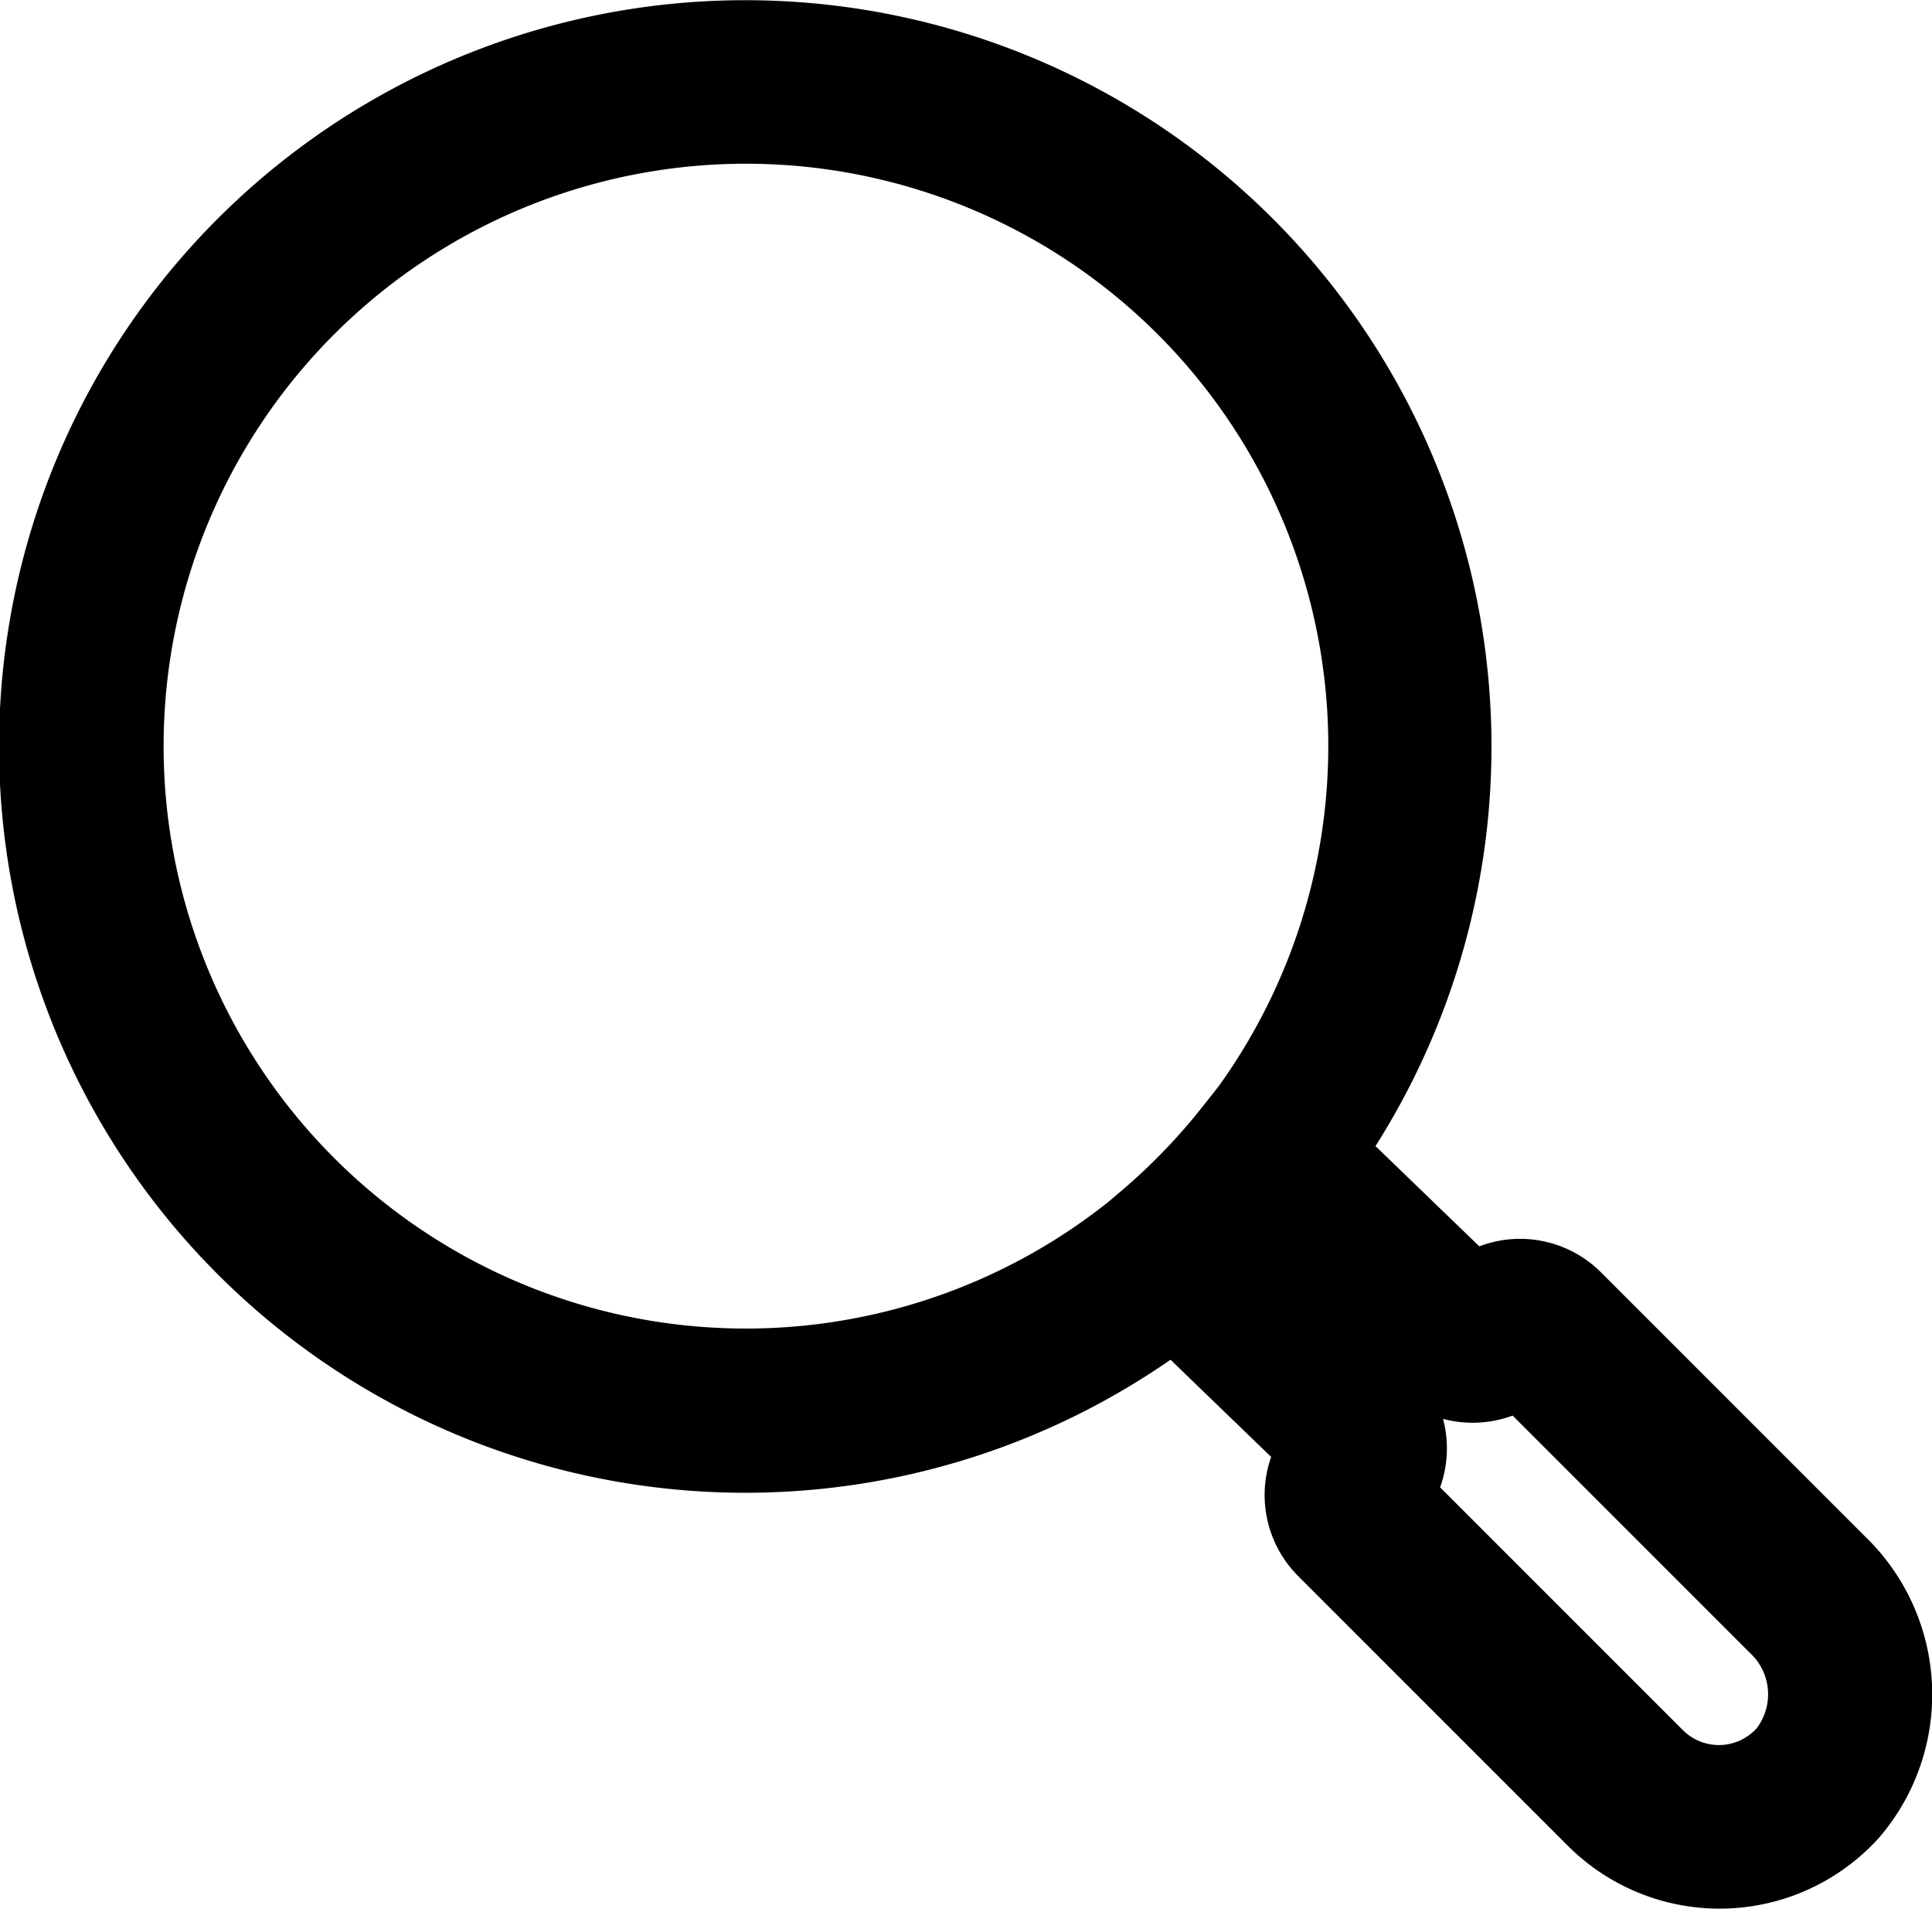
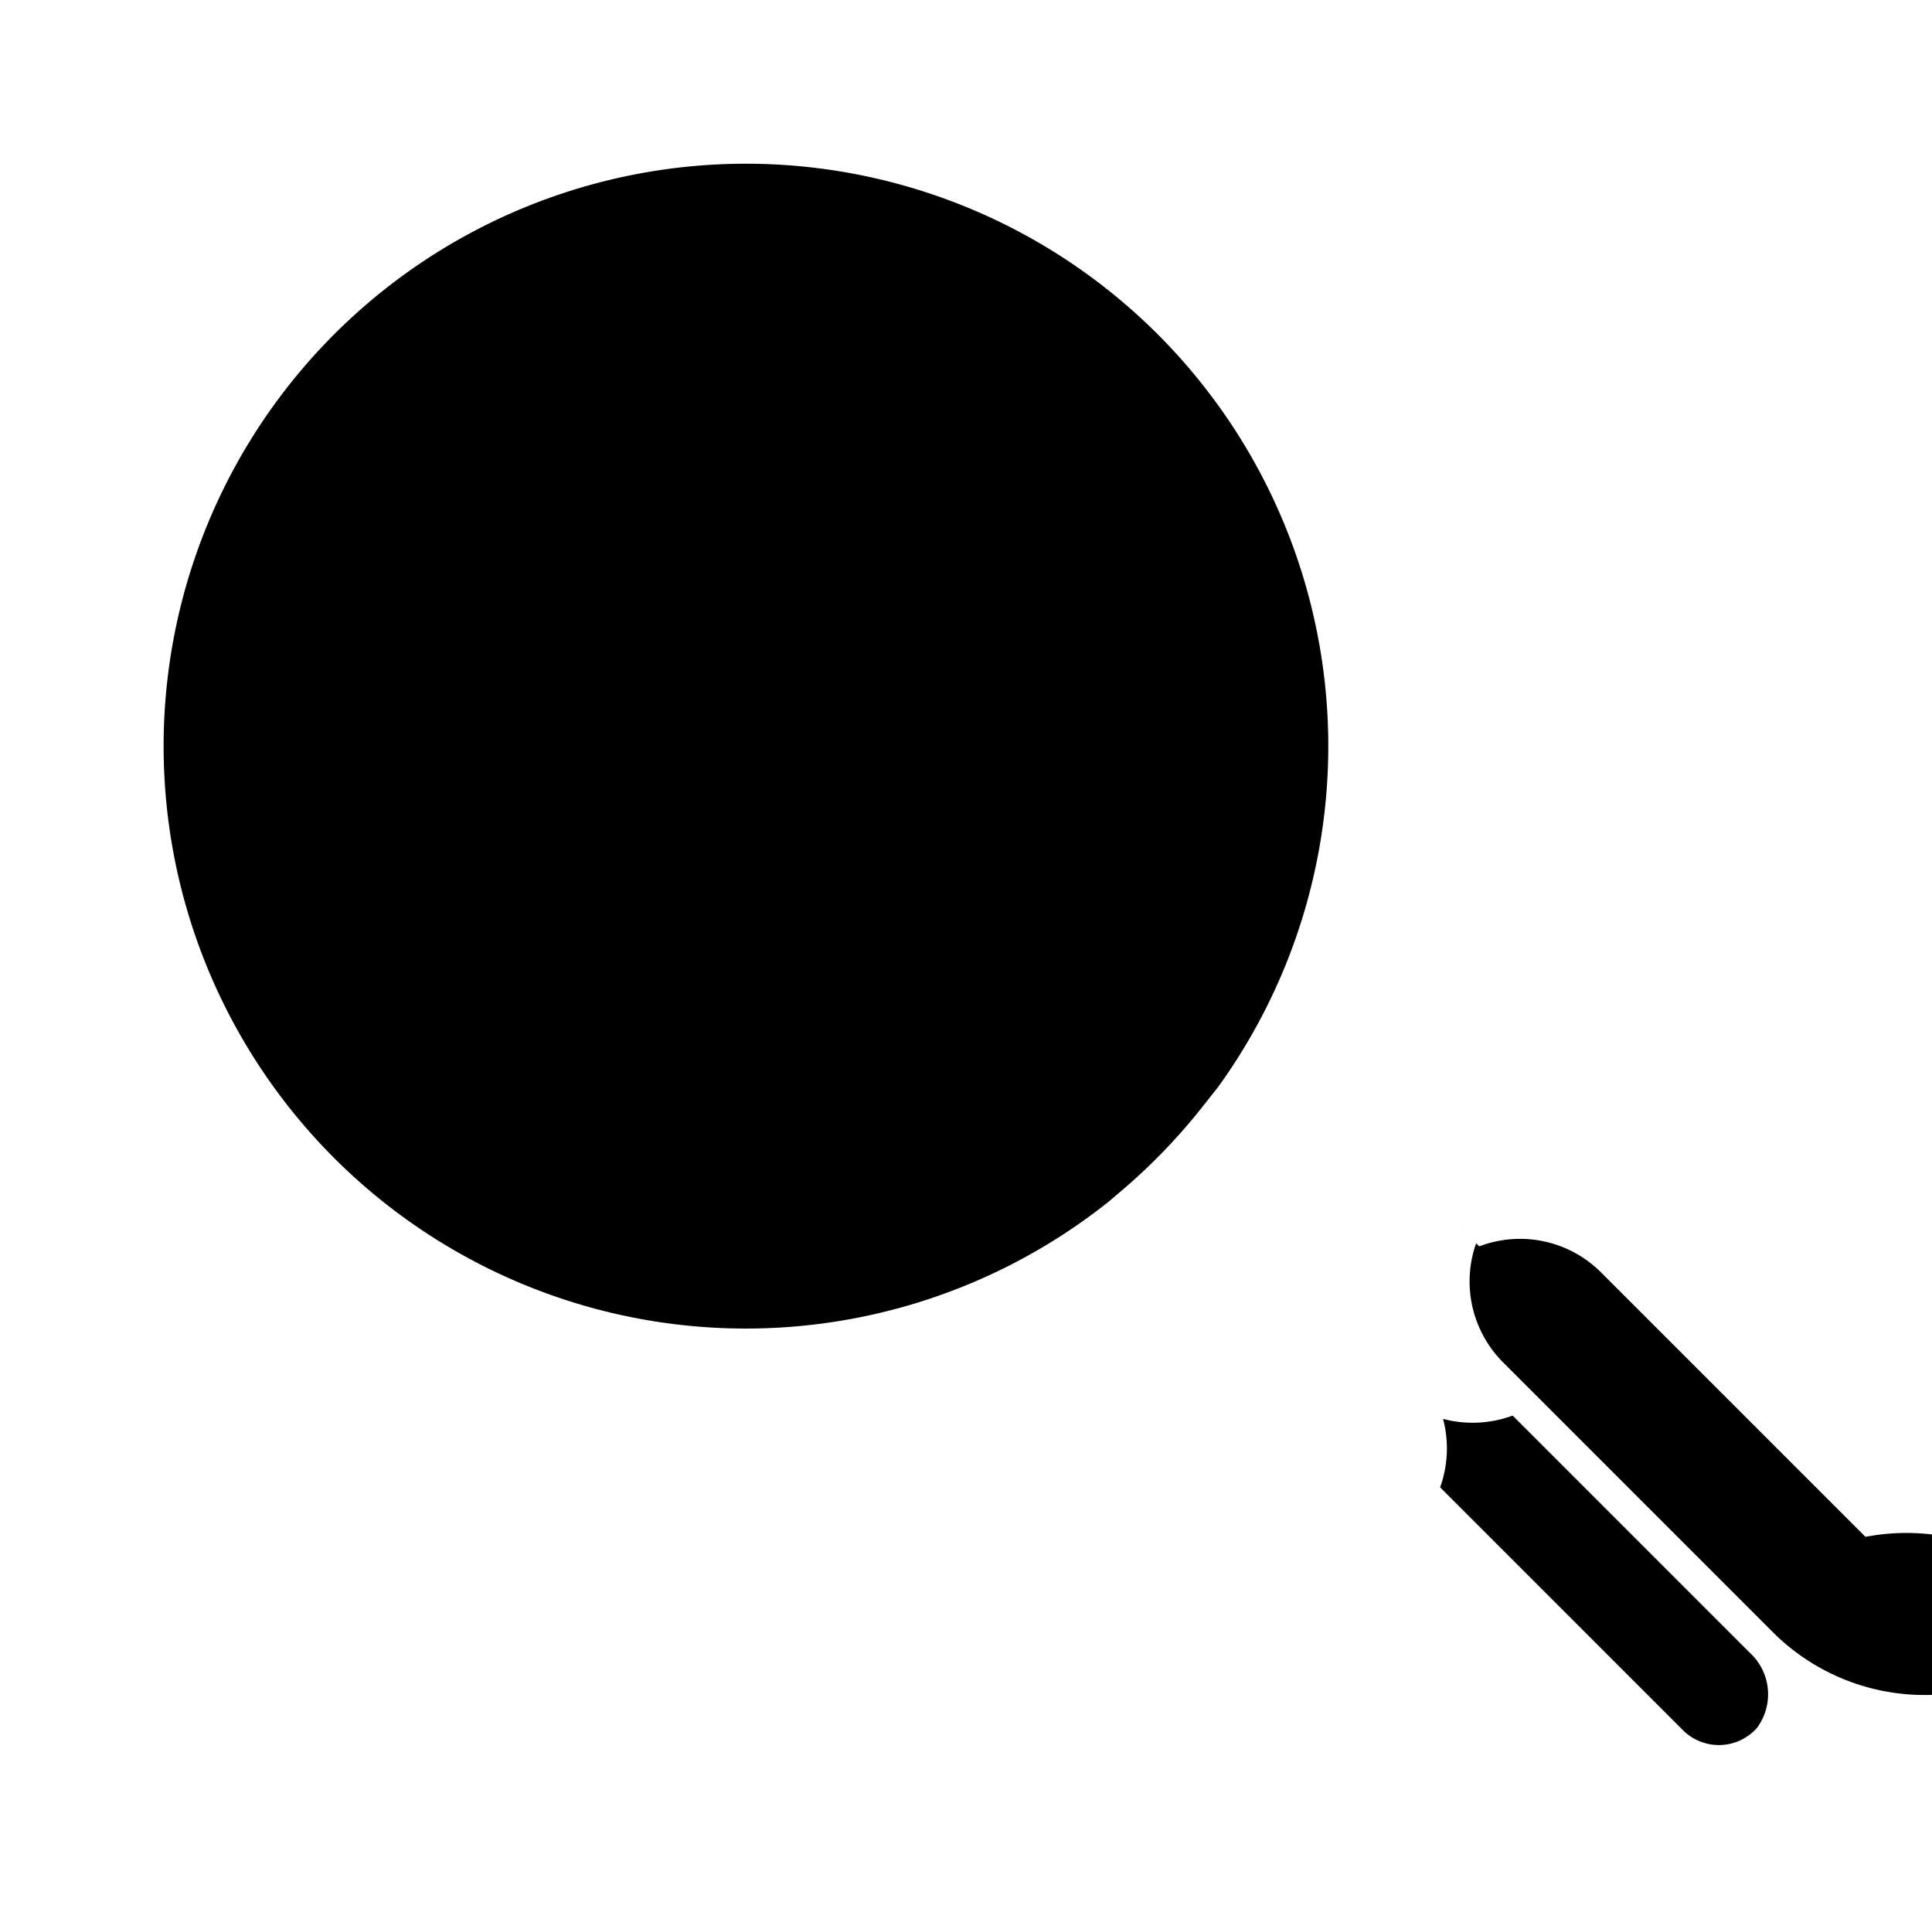
<svg xmlns="http://www.w3.org/2000/svg" width="15.185" height="15" viewBox="0 0 15.185 15">
  <g transform="translate(0 -3.06)">
    <g transform="translate(0 3.06)">
-       <path d="M14.662,15.138l-2.077-2.077a.9.9,0,0,0-.958-.206l-.816-.788A5.865,5.865,0,1,0,9.2,13.746l.791.764a.9.9,0,0,0,.212.936l2.12,2.12a1.687,1.687,0,0,0,2.448-.066A1.725,1.725,0,0,0,14.662,15.138ZM1.286,8.923A4.577,4.577,0,1,1,9.576,11.6l-.117.148a4.629,4.629,0,0,1-.635.662l-.108.092a4.576,4.576,0,0,1-7.43-3.578ZM13.809,16.64a.4.4,0,0,1-.583.016l-1.907-1.907a.906.906,0,0,0,.023-.538.906.906,0,0,0,.547-.026l1.863,1.863A.443.443,0,0,1,13.809,16.64Z" transform="translate(0 -3.06)" />
+       <path d="M14.662,15.138l-2.077-2.077a.9.9,0,0,0-.958-.206l-.816-.788l.791.764a.9.9,0,0,0,.212.936l2.12,2.12a1.687,1.687,0,0,0,2.448-.066A1.725,1.725,0,0,0,14.662,15.138ZM1.286,8.923A4.577,4.577,0,1,1,9.576,11.6l-.117.148a4.629,4.629,0,0,1-.635.662l-.108.092a4.576,4.576,0,0,1-7.43-3.578ZM13.809,16.64a.4.4,0,0,1-.583.016l-1.907-1.907a.906.906,0,0,0,.023-.538.906.906,0,0,0,.547-.026l1.863,1.863A.443.443,0,0,1,13.809,16.64Z" transform="translate(0 -3.06)" />
    </g>
  </g>
</svg>